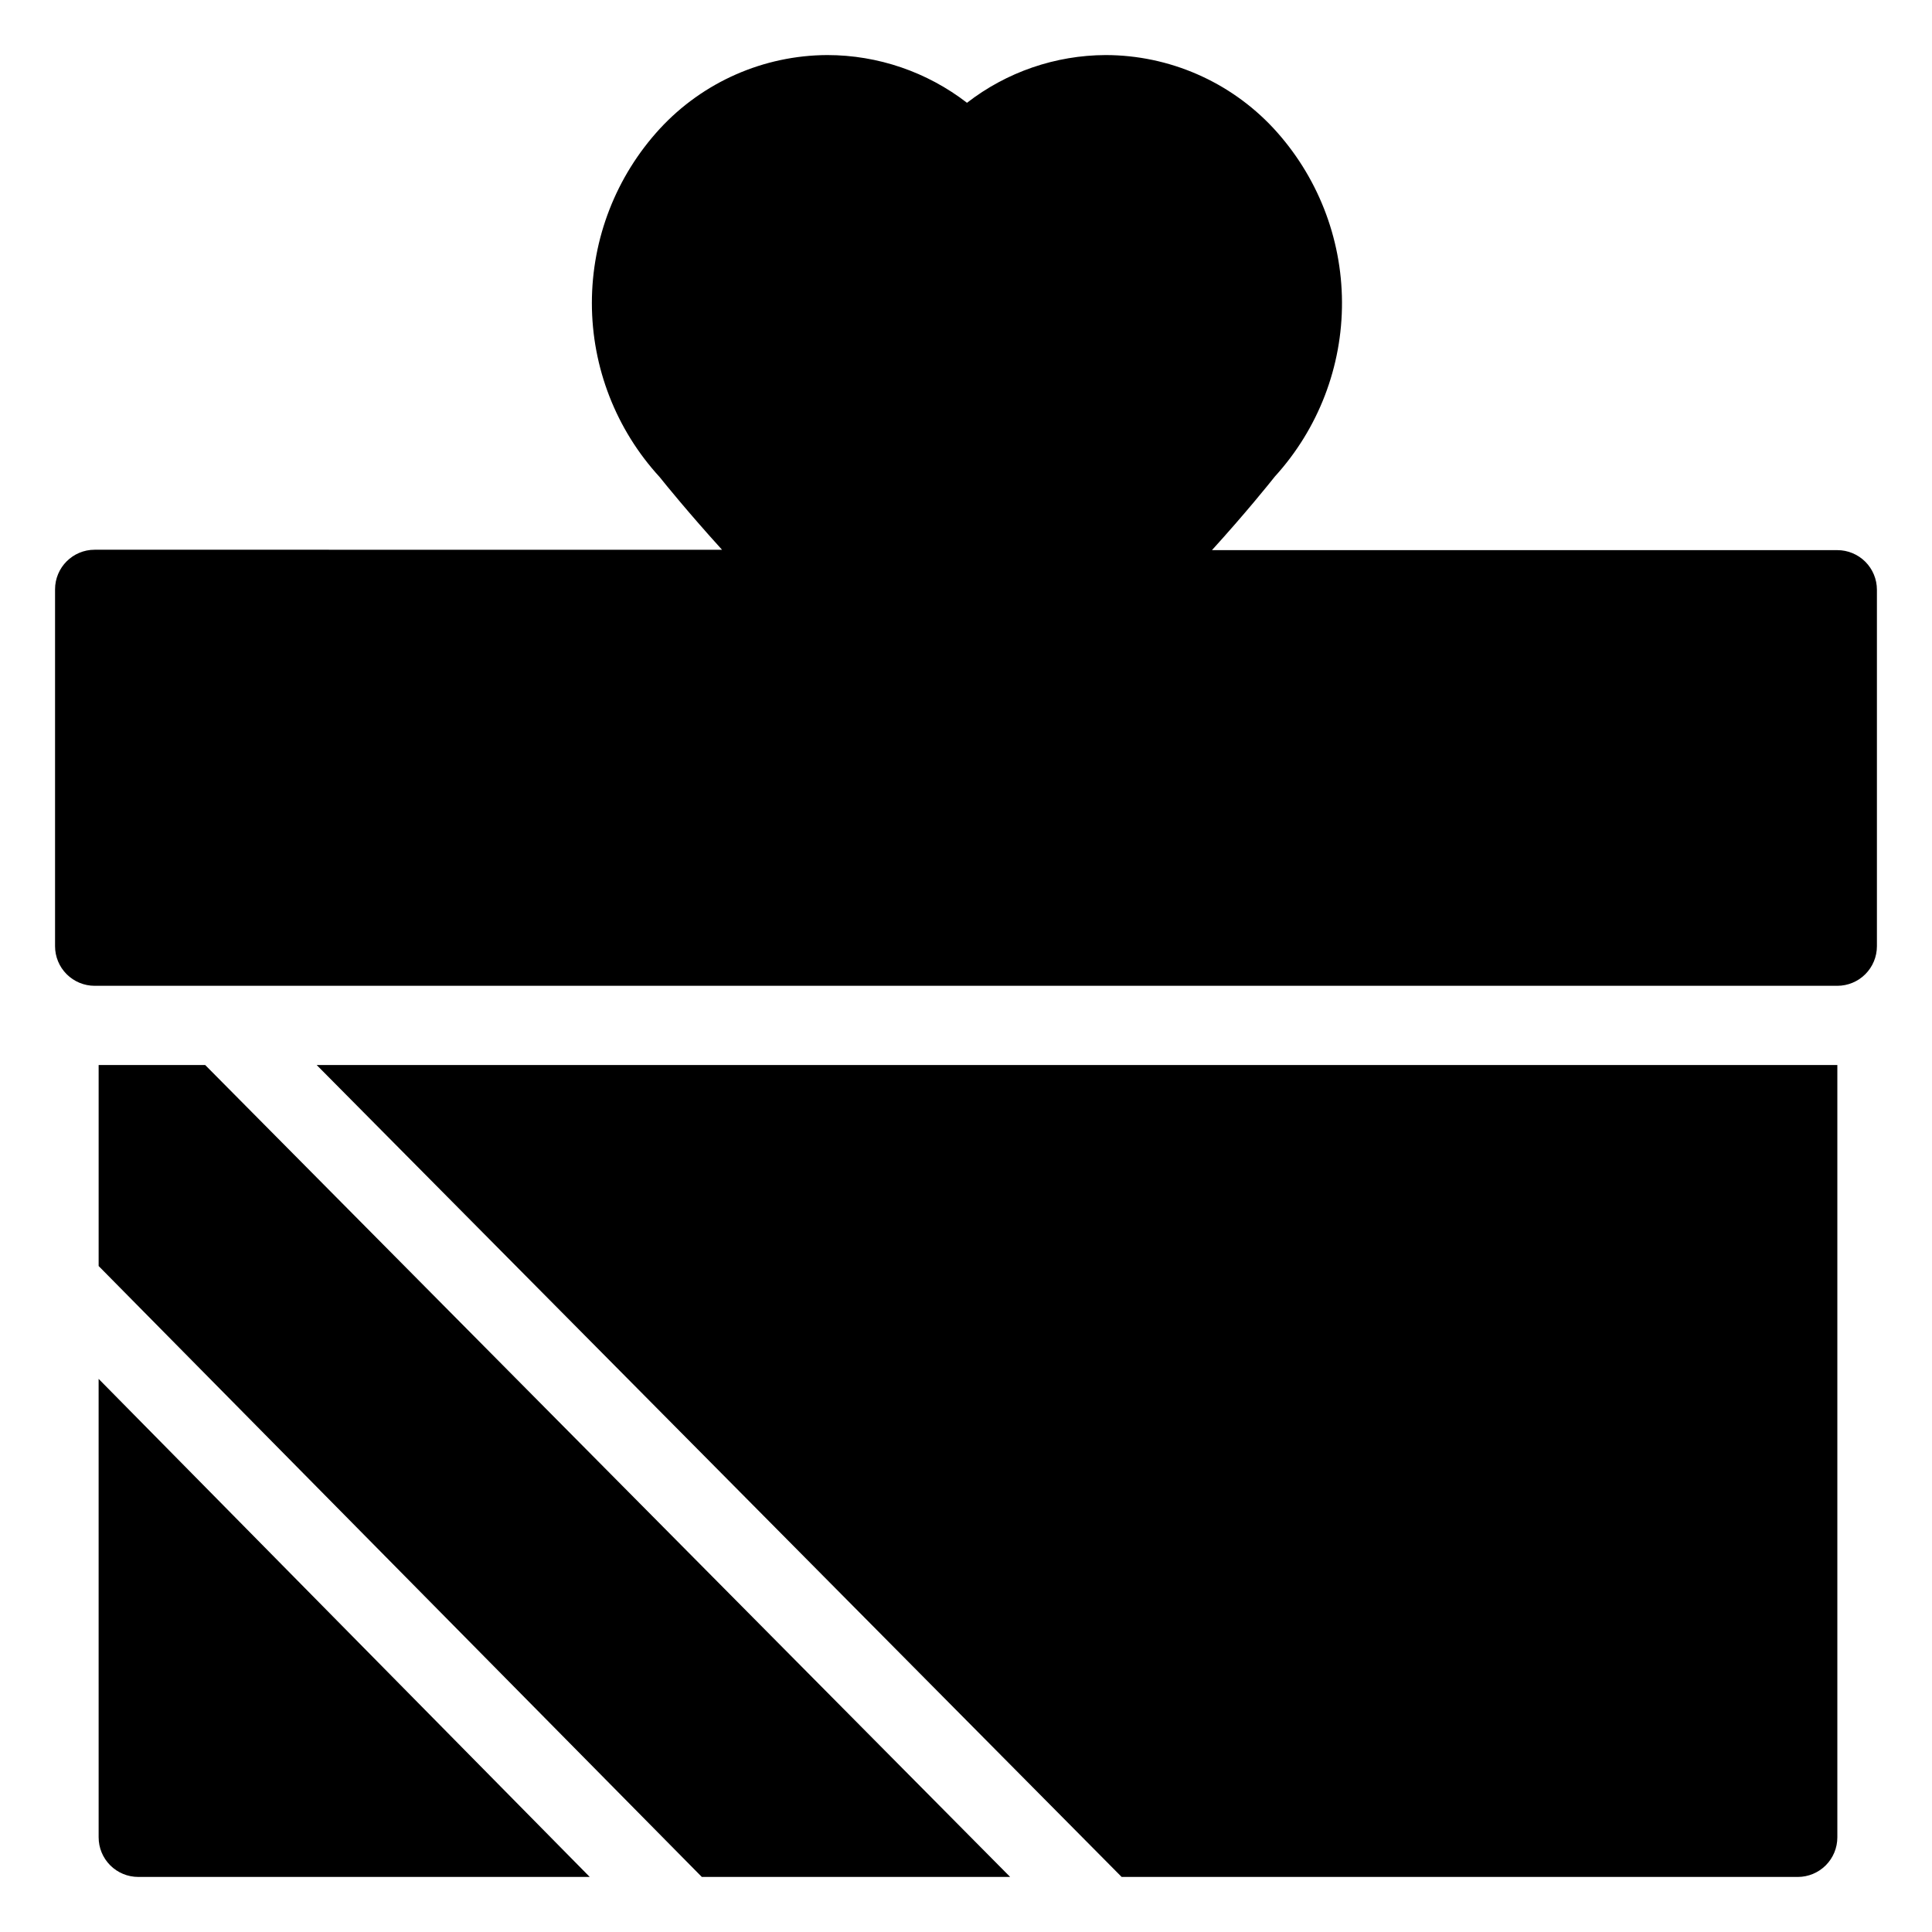
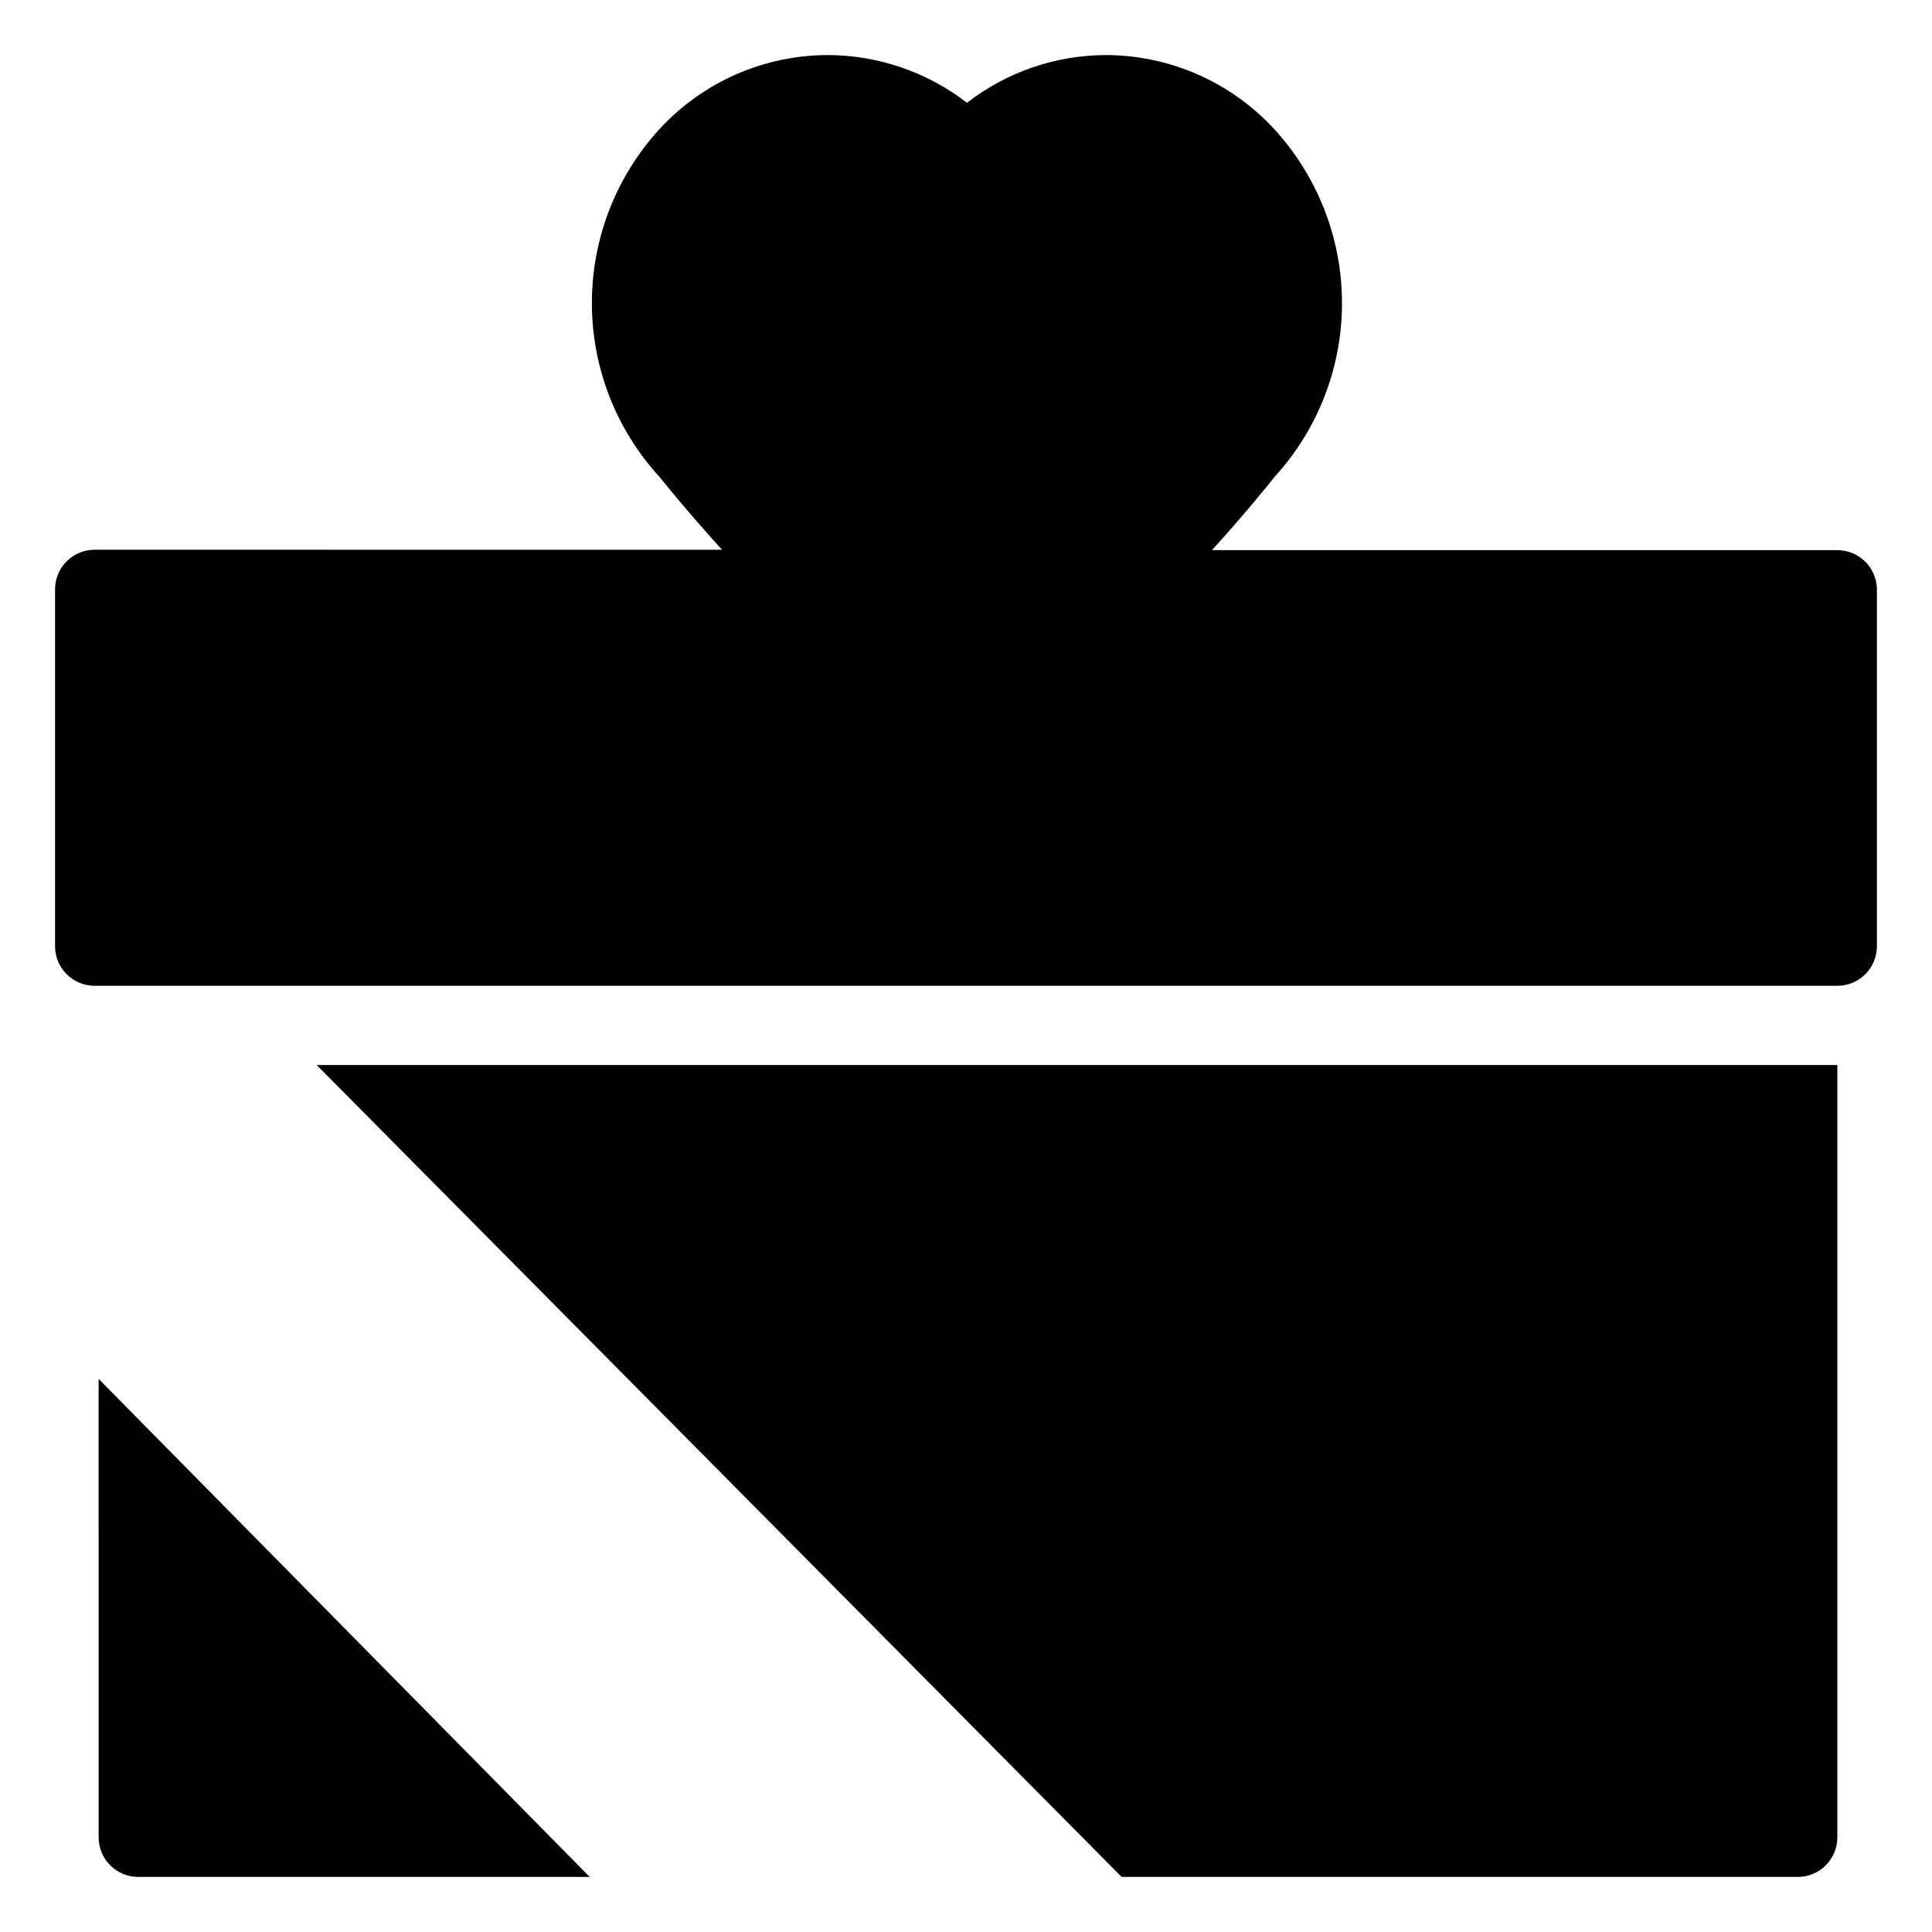
<svg xmlns="http://www.w3.org/2000/svg" fill="#000000" width="800px" height="800px" version="1.1" viewBox="144 144 512 512">
  <g>
    <path d="m170.14 630.91c0 2.785 1.105 5.453 3.074 7.422s4.637 3.074 7.422 3.074h119.65l-130.15-131.99z" />
-     <path d="m170.14 426.24v53.27l159.85 161.9h81.715l-213.33-215.17z" />
    <path d="m441.25 641.41h179.17c2.785 0 5.453-1.105 7.422-3.074s3.074-4.637 3.074-7.422v-204.67h-402.99z" />
    <path d="m630.91 289.79h-165.73c8.871-9.762 15.273-17.738 16.688-19.523 11.508-12.641 17.852-29.141 17.773-46.234-0.078-17.098-6.57-33.539-18.191-46.078-11.496-12.328-27.594-19.344-44.453-19.363-13.305 0.051-26.219 4.496-36.734 12.648-10.598-8.188-23.609-12.637-37-12.648-16.895 0.059-33 7.148-44.449 19.574-11.551 12.586-17.961 29.047-17.961 46.133 0 17.082 6.41 33.543 17.961 46.129 1.418 1.785 7.766 9.605 16.531 19.262l-166.26-0.004c-5.797 0-10.496 4.699-10.496 10.496v94.57c0 2.785 1.105 5.453 3.074 7.422s4.637 3.074 7.422 3.074h461.82c2.785 0 5.453-1.105 7.422-3.074s3.074-4.637 3.074-7.422v-94.465c0-2.781-1.105-5.453-3.074-7.422s-4.637-3.074-7.422-3.074z" />
  </g>
</svg>